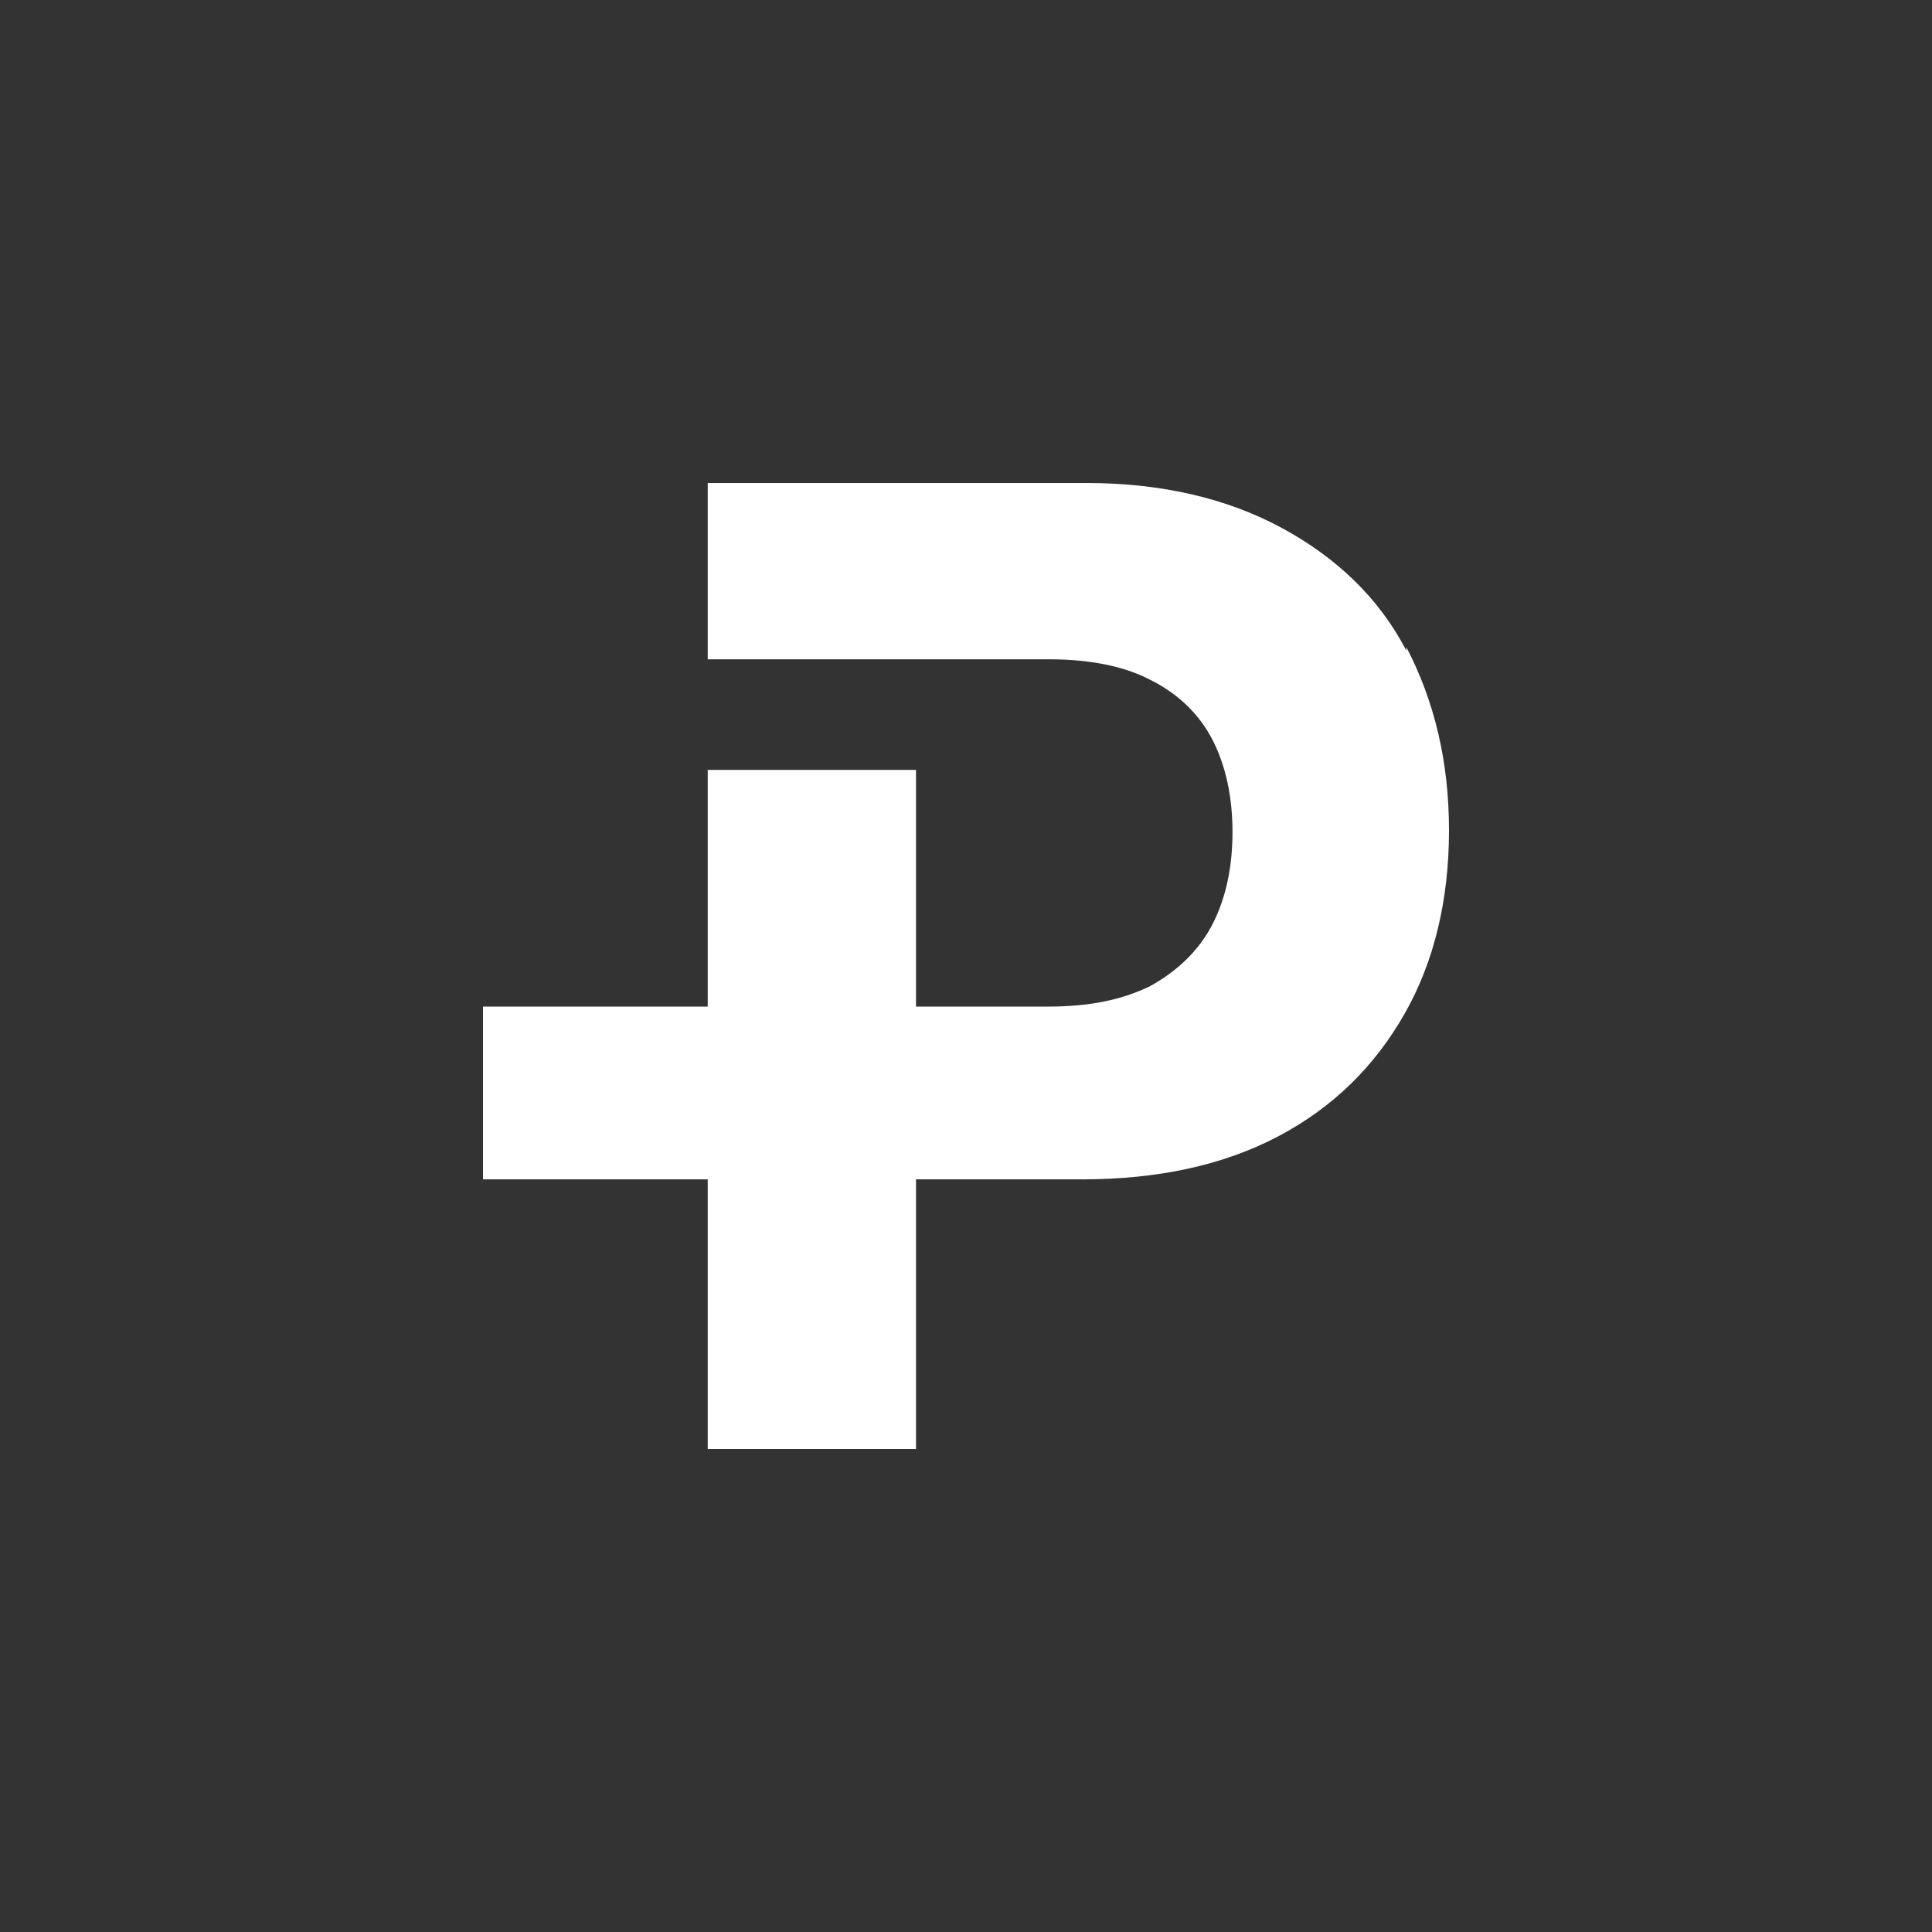
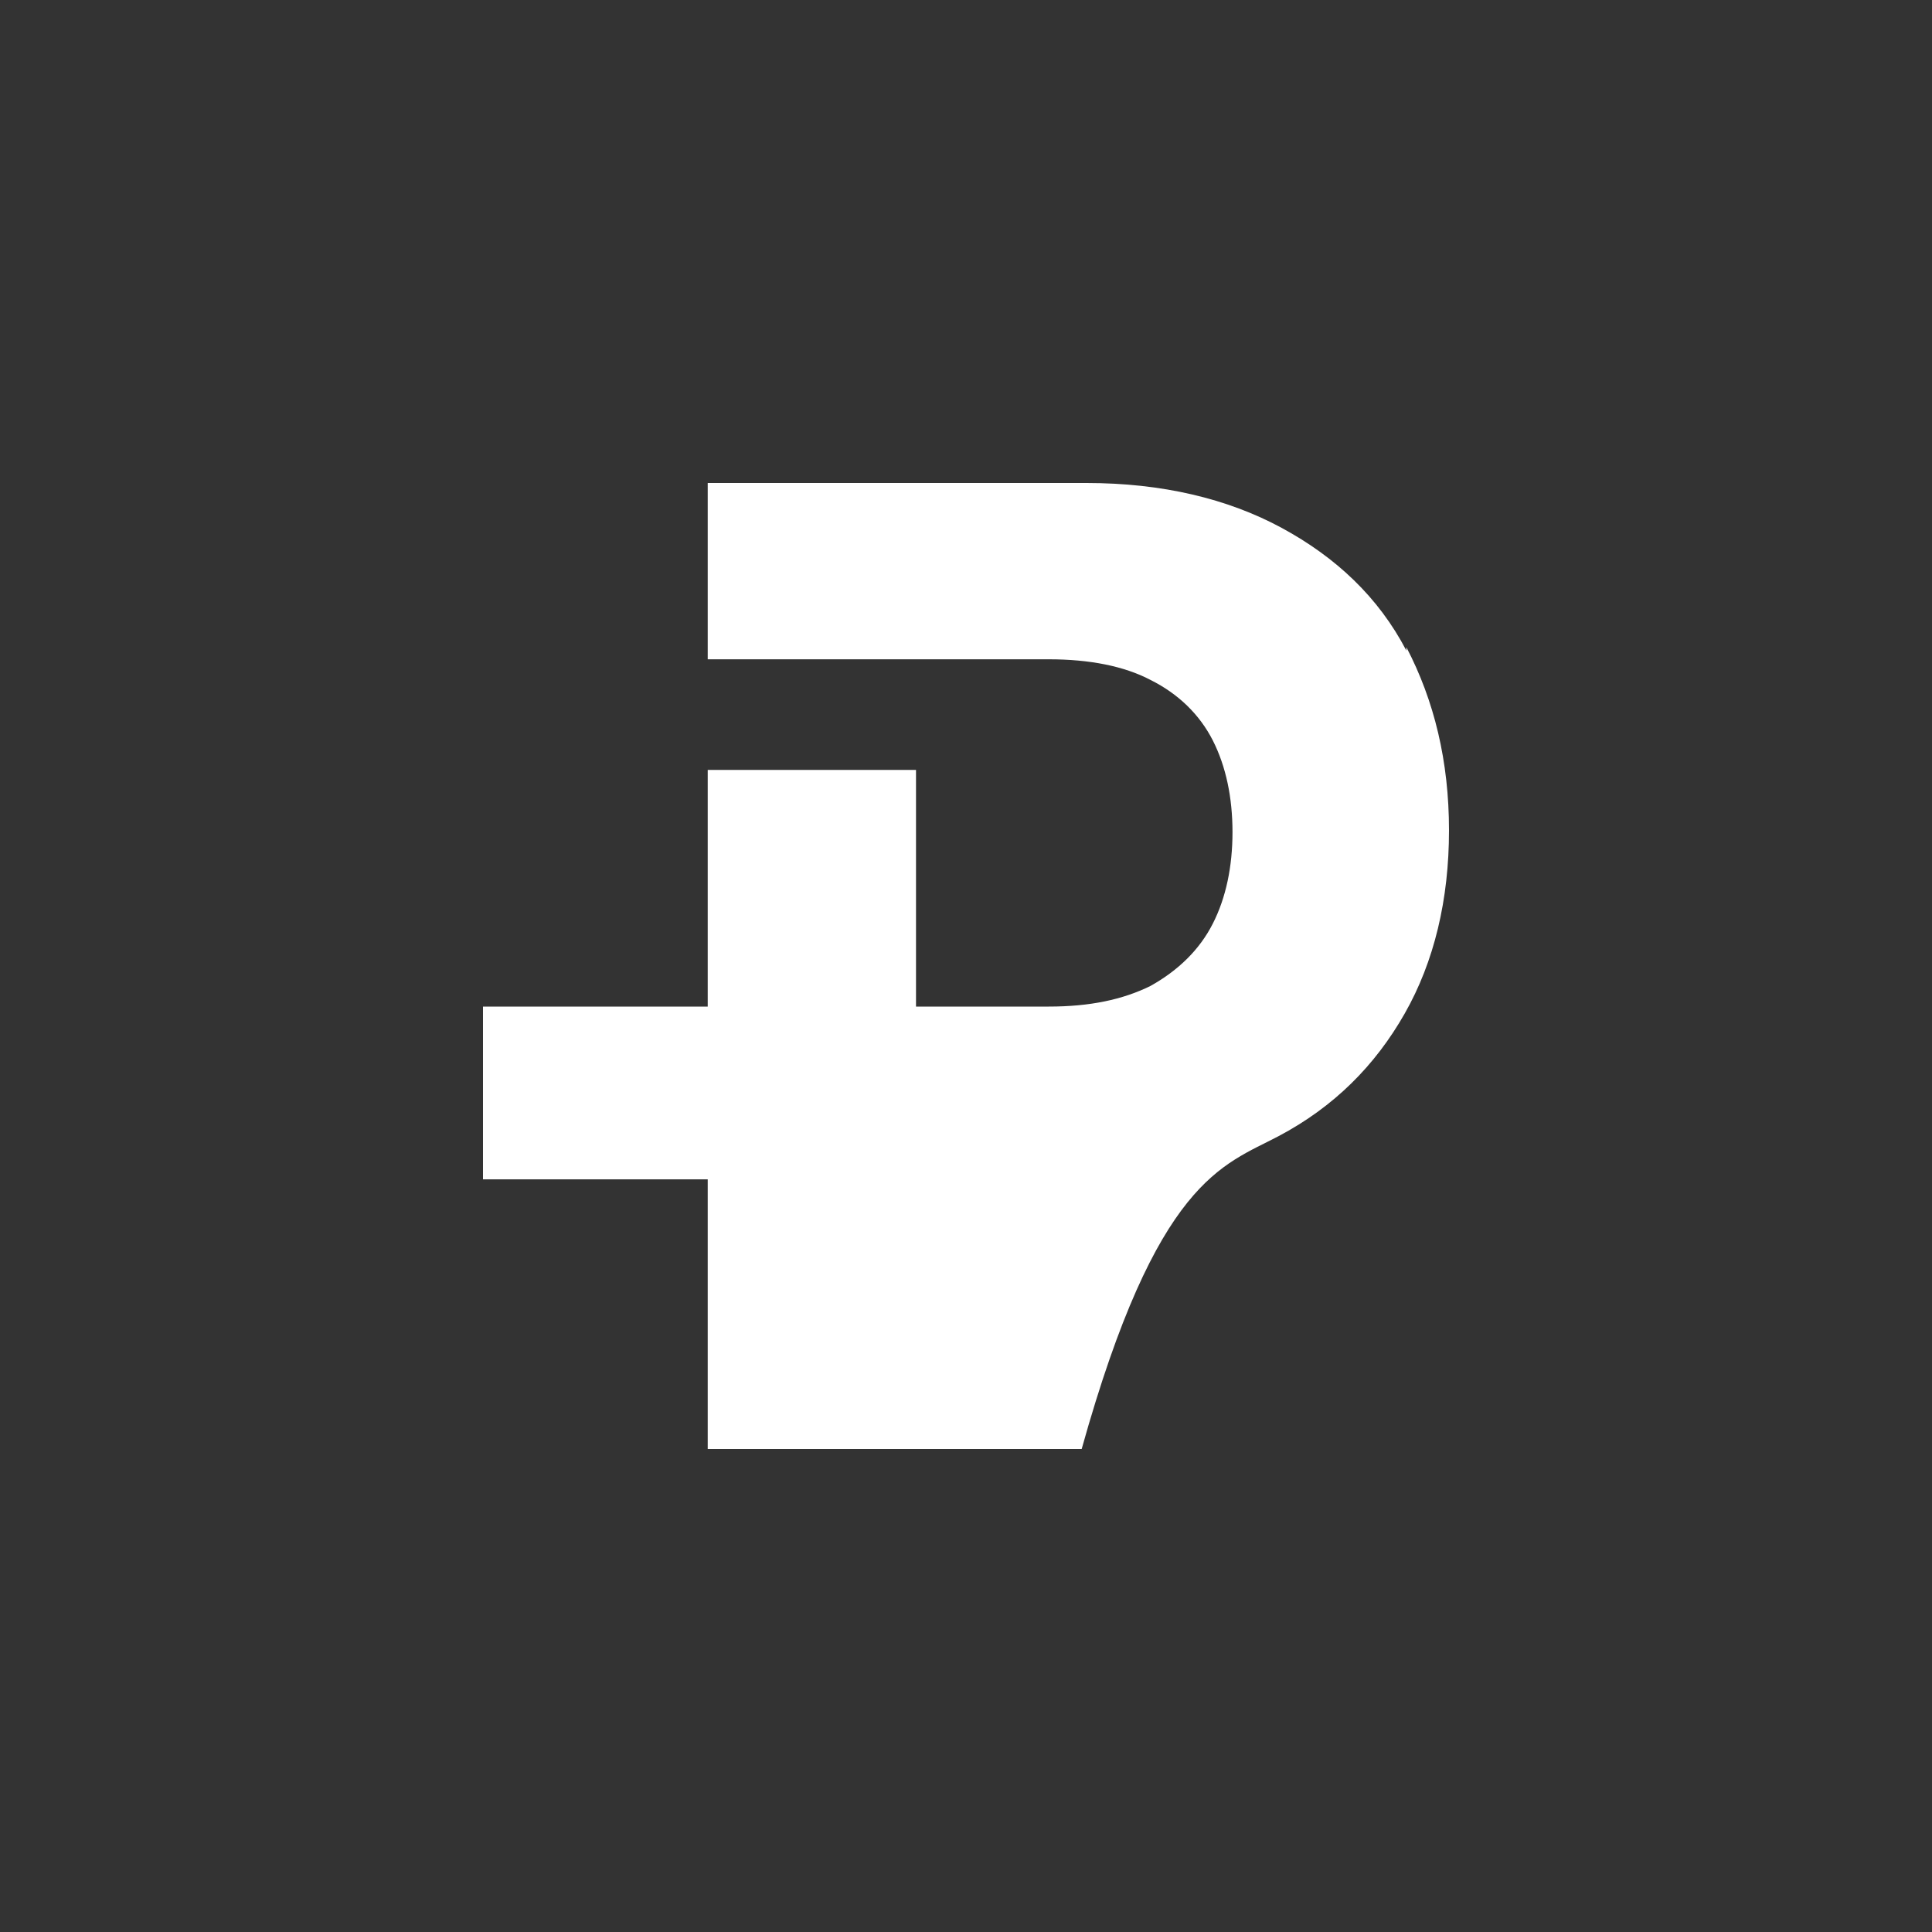
<svg xmlns="http://www.w3.org/2000/svg" width="16" height="16" viewBox="0 0 16 16" fill="none">
  <rect x="0" y="0" width="16" height="16" fill="#333333" stroke="none" />
-   <path d="M11.647 5.388C11.416 4.945 11.063 4.615 10.615 4.372C10.166 4.129 9.623 4 8.998 4H5.861V5.46H8.686C9.025 5.46 9.311 5.517 9.528 5.631C9.759 5.746 9.935 5.918 10.044 6.132C10.153 6.347 10.207 6.605 10.207 6.891C10.207 7.177 10.153 7.435 10.044 7.649C9.935 7.864 9.759 8.036 9.528 8.165C9.297 8.279 9.025 8.336 8.686 8.336H7.586V6.376H5.861V8.336H4V9.767H5.861V12H7.586V9.767H8.958C9.582 9.767 10.126 9.653 10.587 9.41C11.049 9.166 11.389 8.823 11.633 8.394C11.878 7.964 12 7.449 12 6.877C12 6.304 11.878 5.803 11.647 5.36V5.388Z" fill="white" />
+   <path d="M11.647 5.388C11.416 4.945 11.063 4.615 10.615 4.372C10.166 4.129 9.623 4 8.998 4H5.861V5.46H8.686C9.025 5.46 9.311 5.517 9.528 5.631C9.759 5.746 9.935 5.918 10.044 6.132C10.153 6.347 10.207 6.605 10.207 6.891C10.207 7.177 10.153 7.435 10.044 7.649C9.935 7.864 9.759 8.036 9.528 8.165C9.297 8.279 9.025 8.336 8.686 8.336H7.586V6.376H5.861V8.336H4V9.767H5.861V12H7.586H8.958C9.582 9.767 10.126 9.653 10.587 9.41C11.049 9.166 11.389 8.823 11.633 8.394C11.878 7.964 12 7.449 12 6.877C12 6.304 11.878 5.803 11.647 5.36V5.388Z" fill="white" />
</svg>